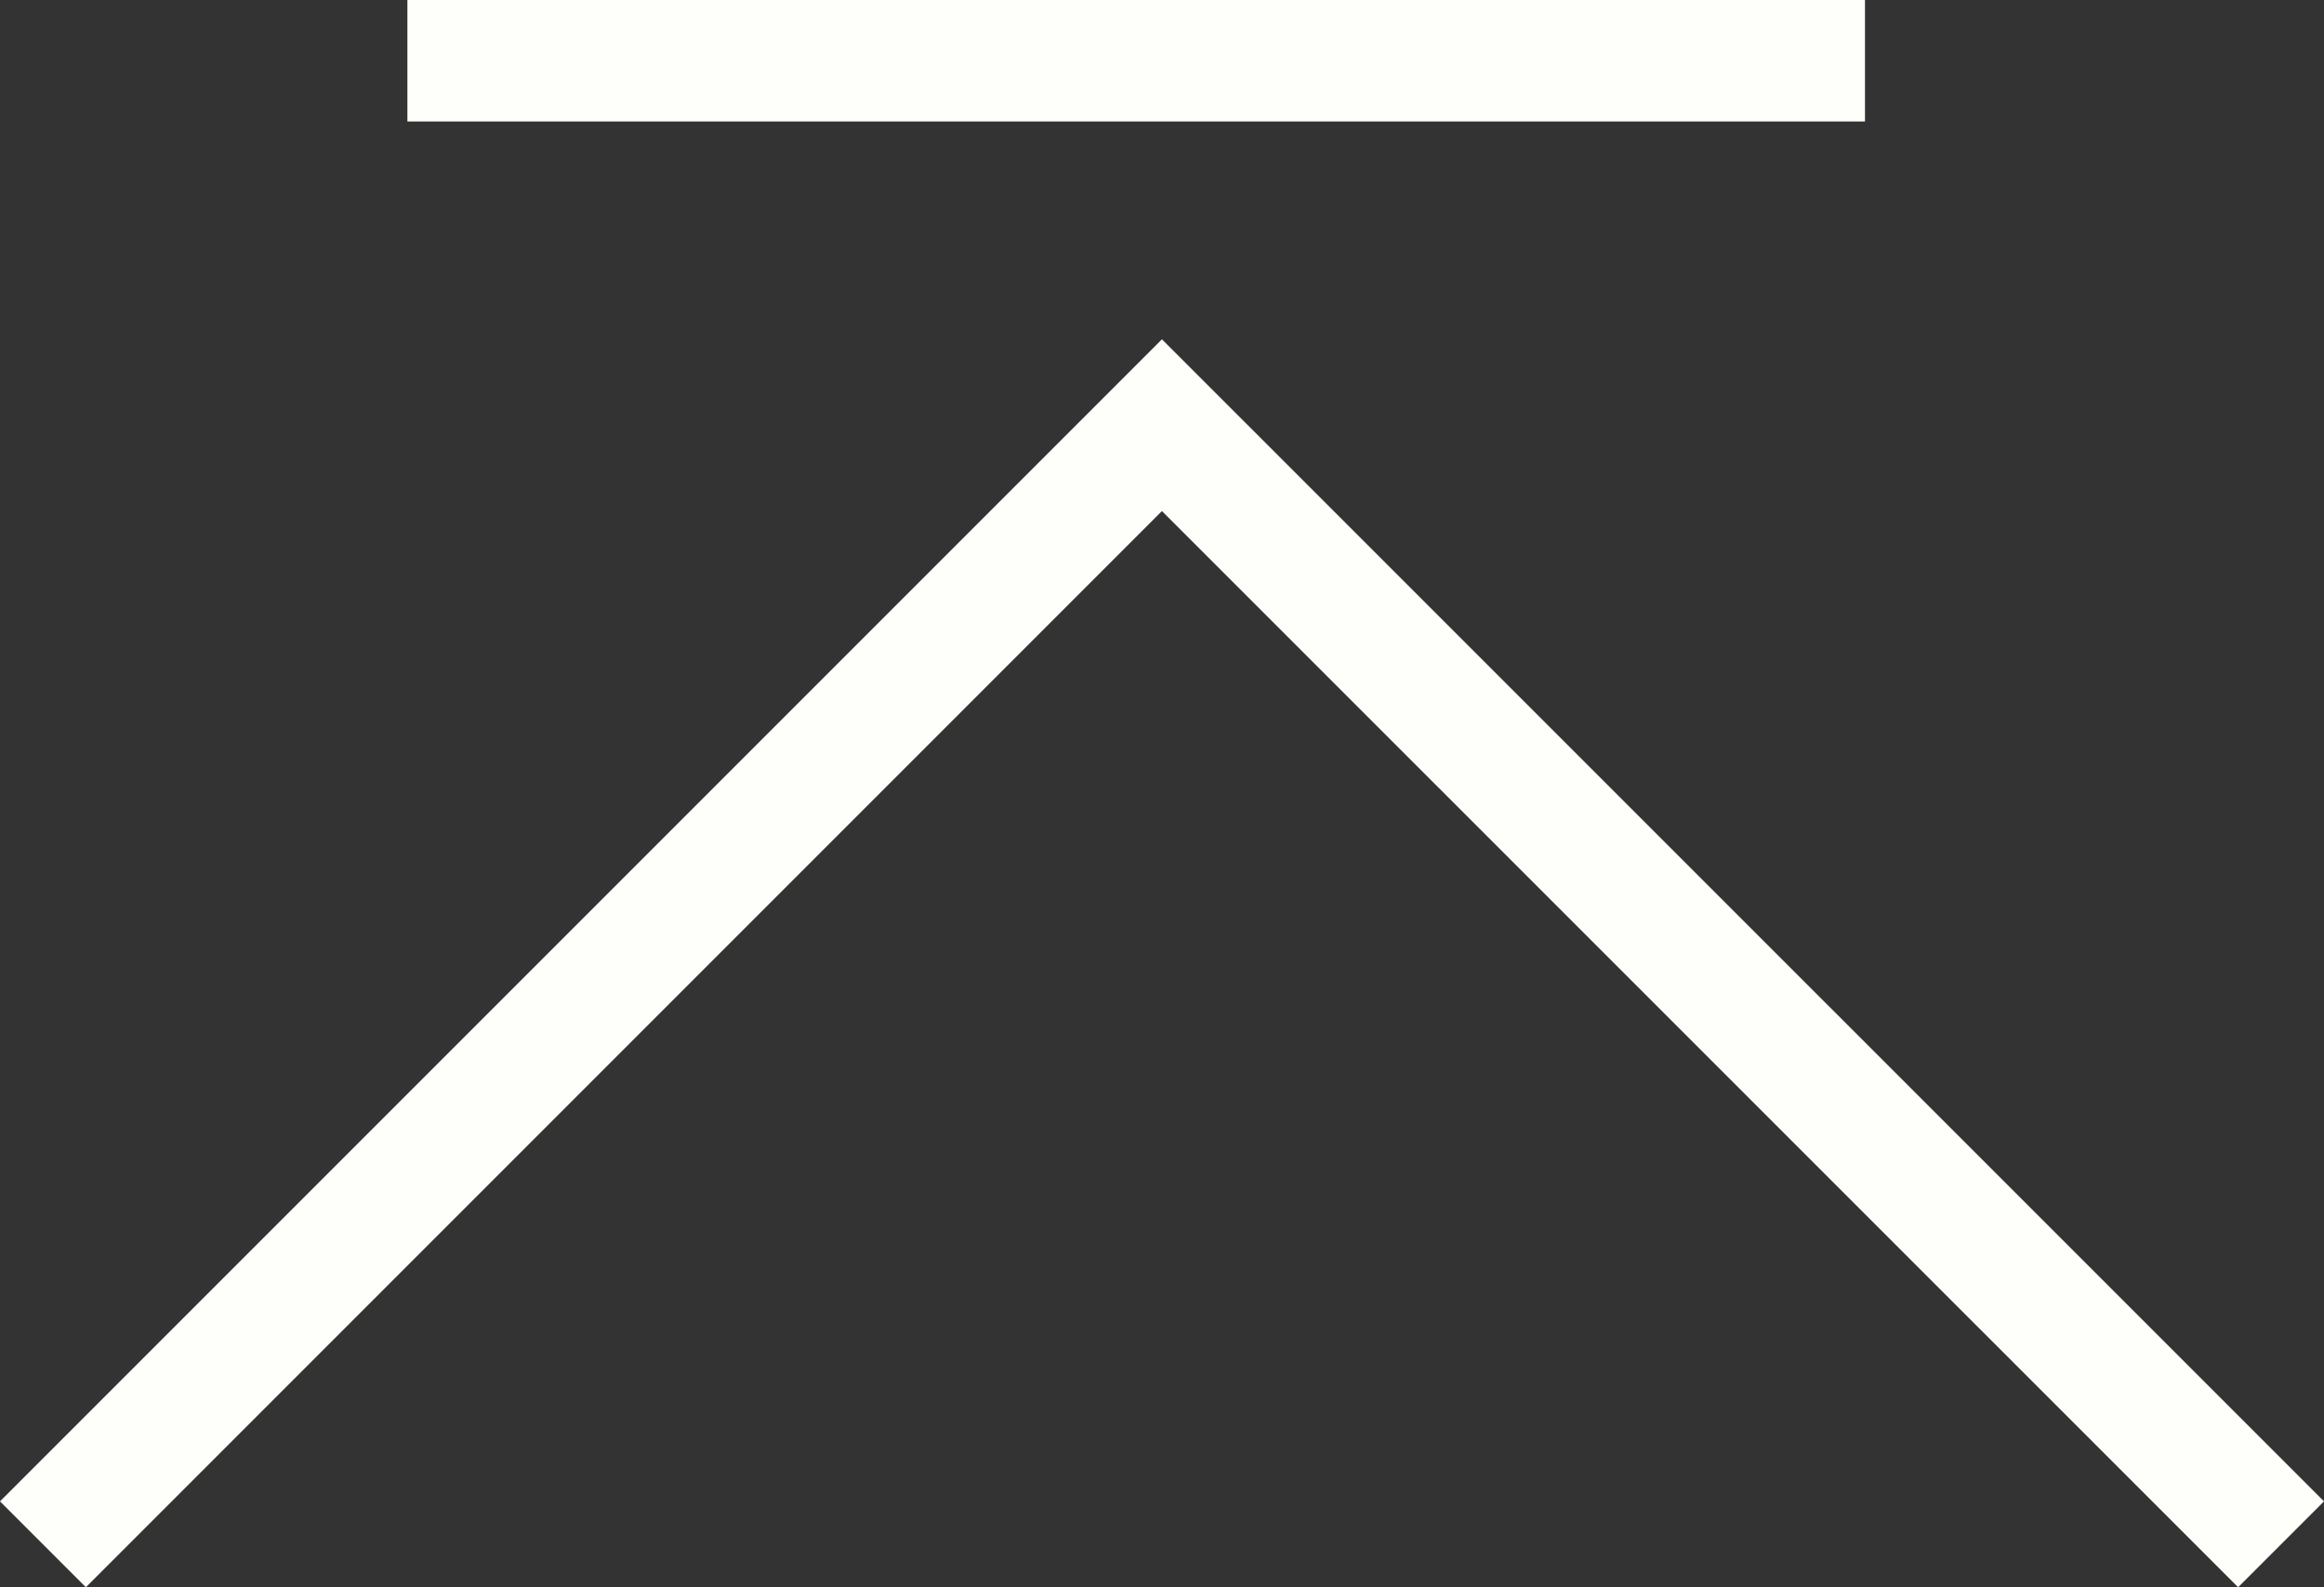
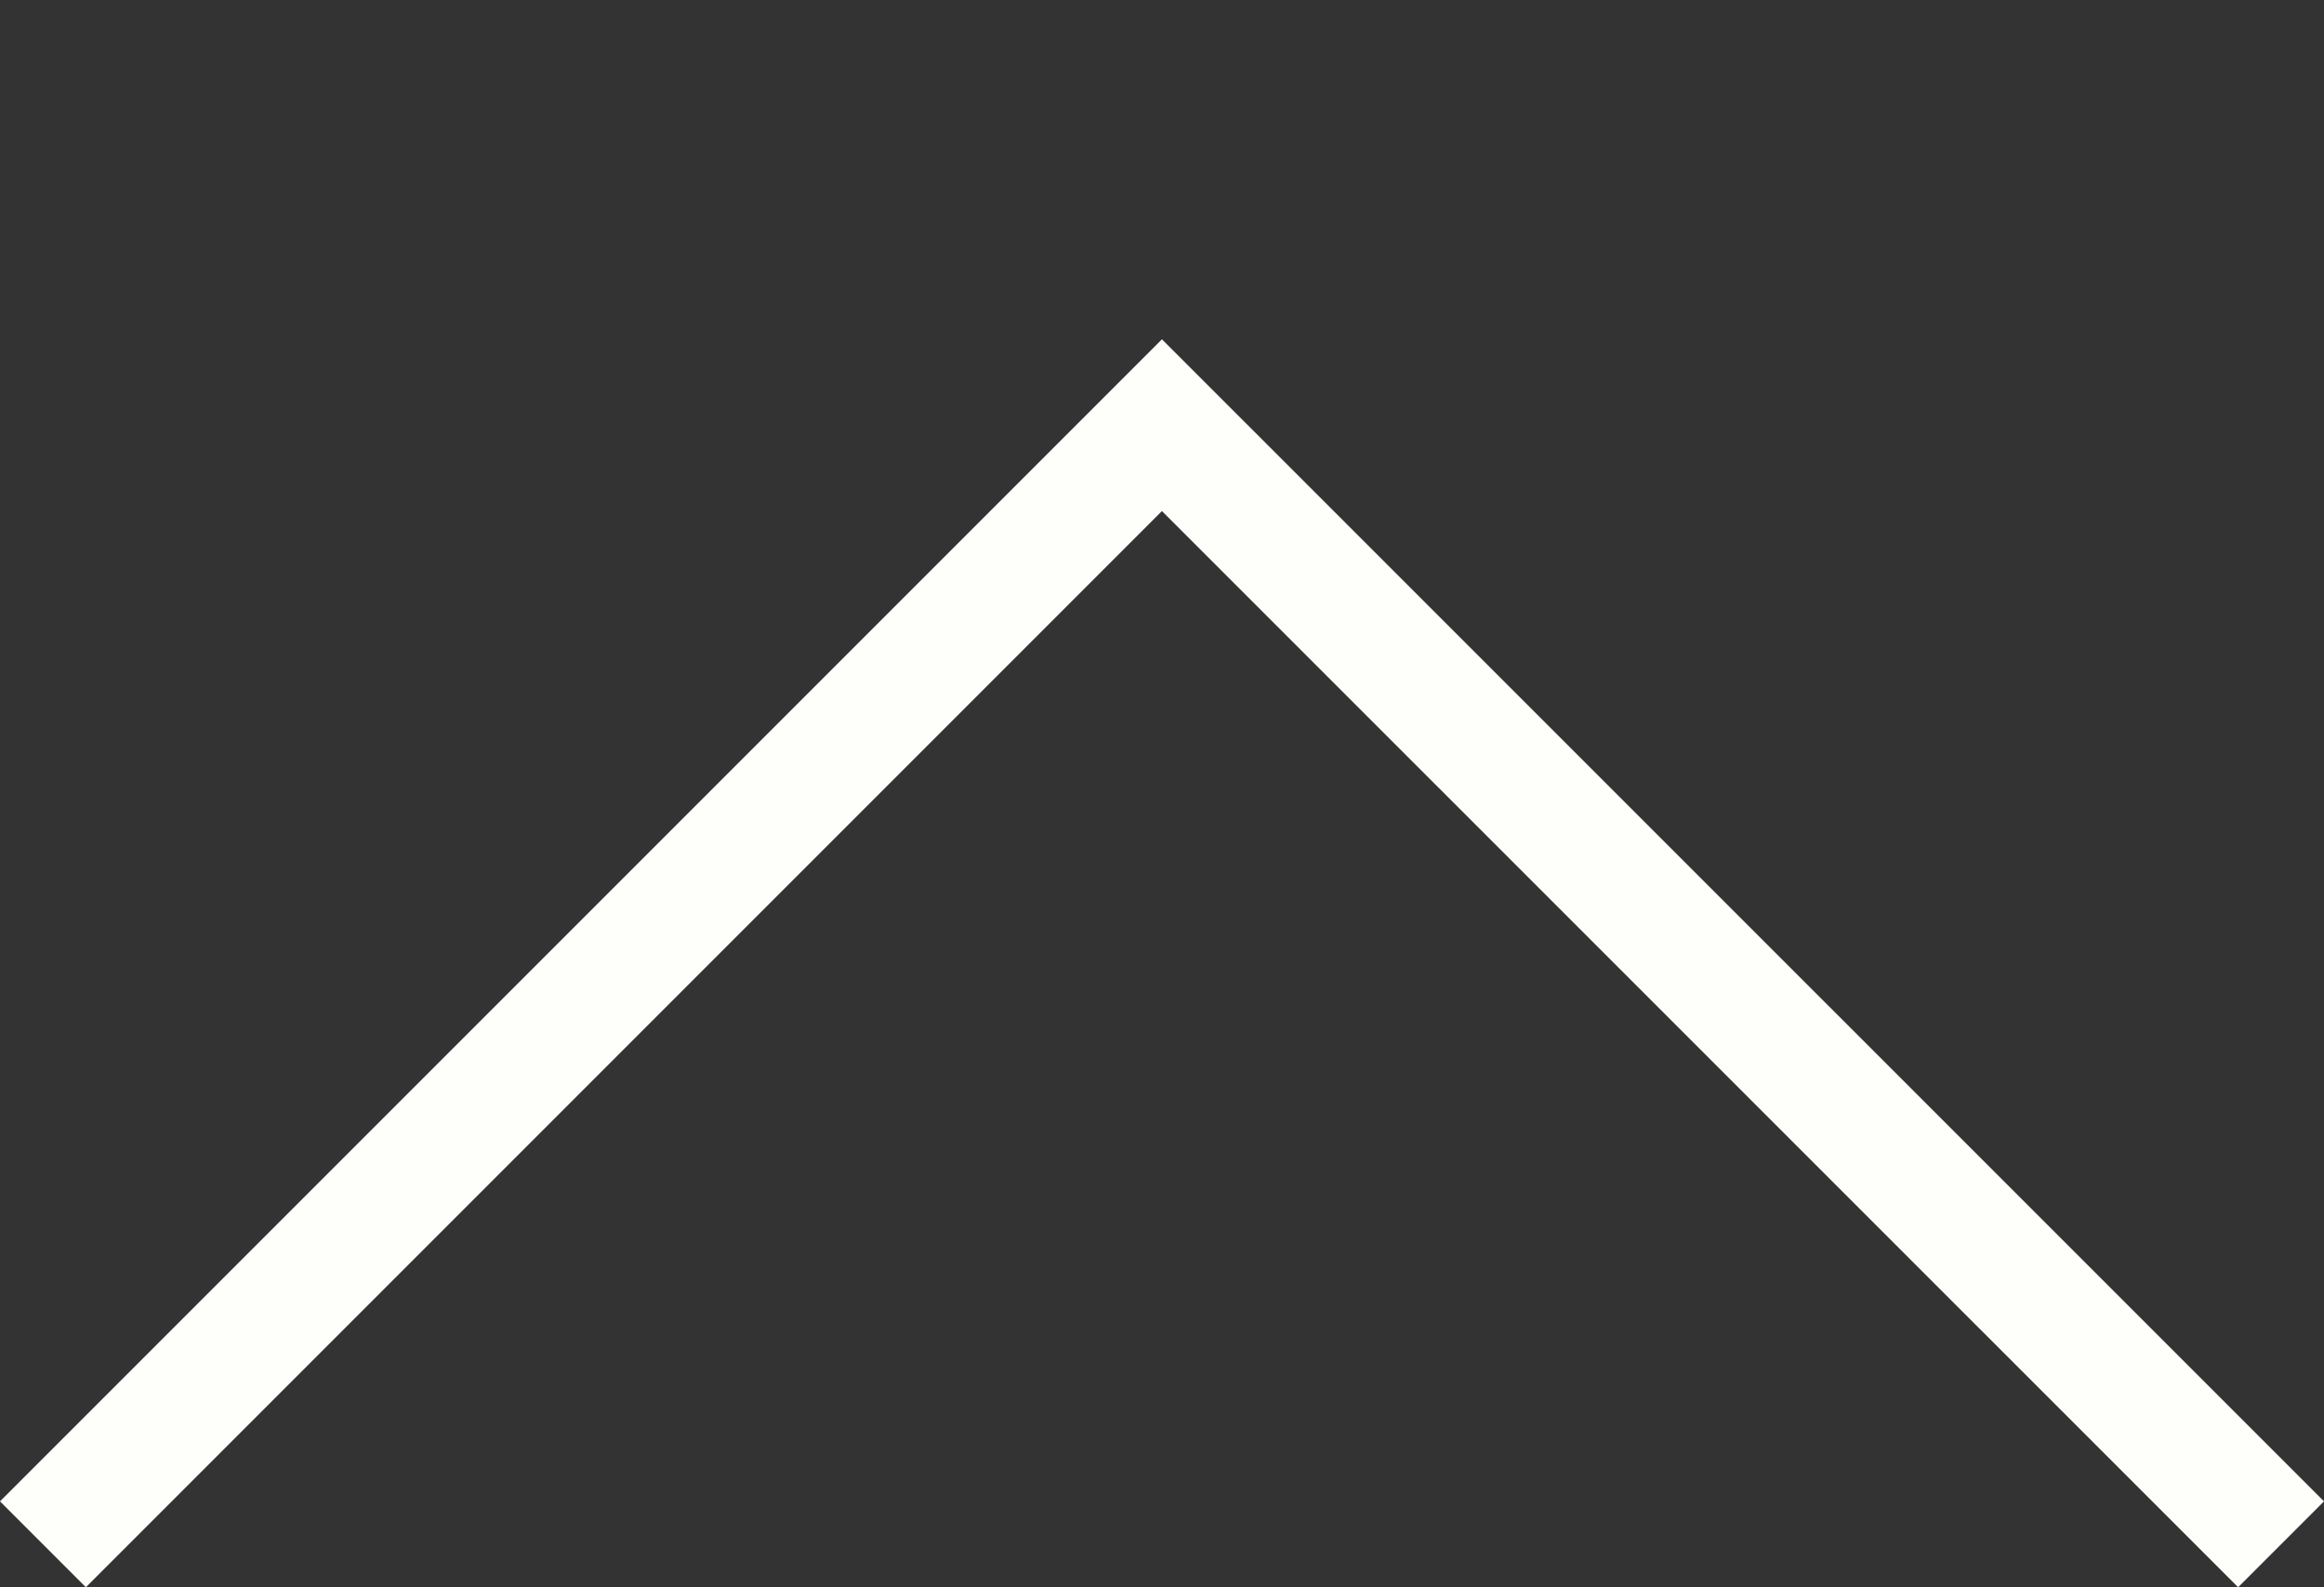
<svg xmlns="http://www.w3.org/2000/svg" id="b" width="19.133" height="13.066">
  <rect width="100%" height="100%" fill="#333333" stroke="none" />
  <defs>
    <style>.d{fill:#fefffa}</style>
  </defs>
  <g id="c">
-     <path d="m18.426 13.066-8.86-8.859-8.859 8.859L0 12.359l9.566-9.566 9.567 9.566-.707.707zM3.354 0h12v1h-12z" class="d" />
+     <path d="m18.426 13.066-8.86-8.859-8.859 8.859L0 12.359l9.566-9.566 9.567 9.566-.707.707zh12v1h-12z" class="d" />
  </g>
</svg>